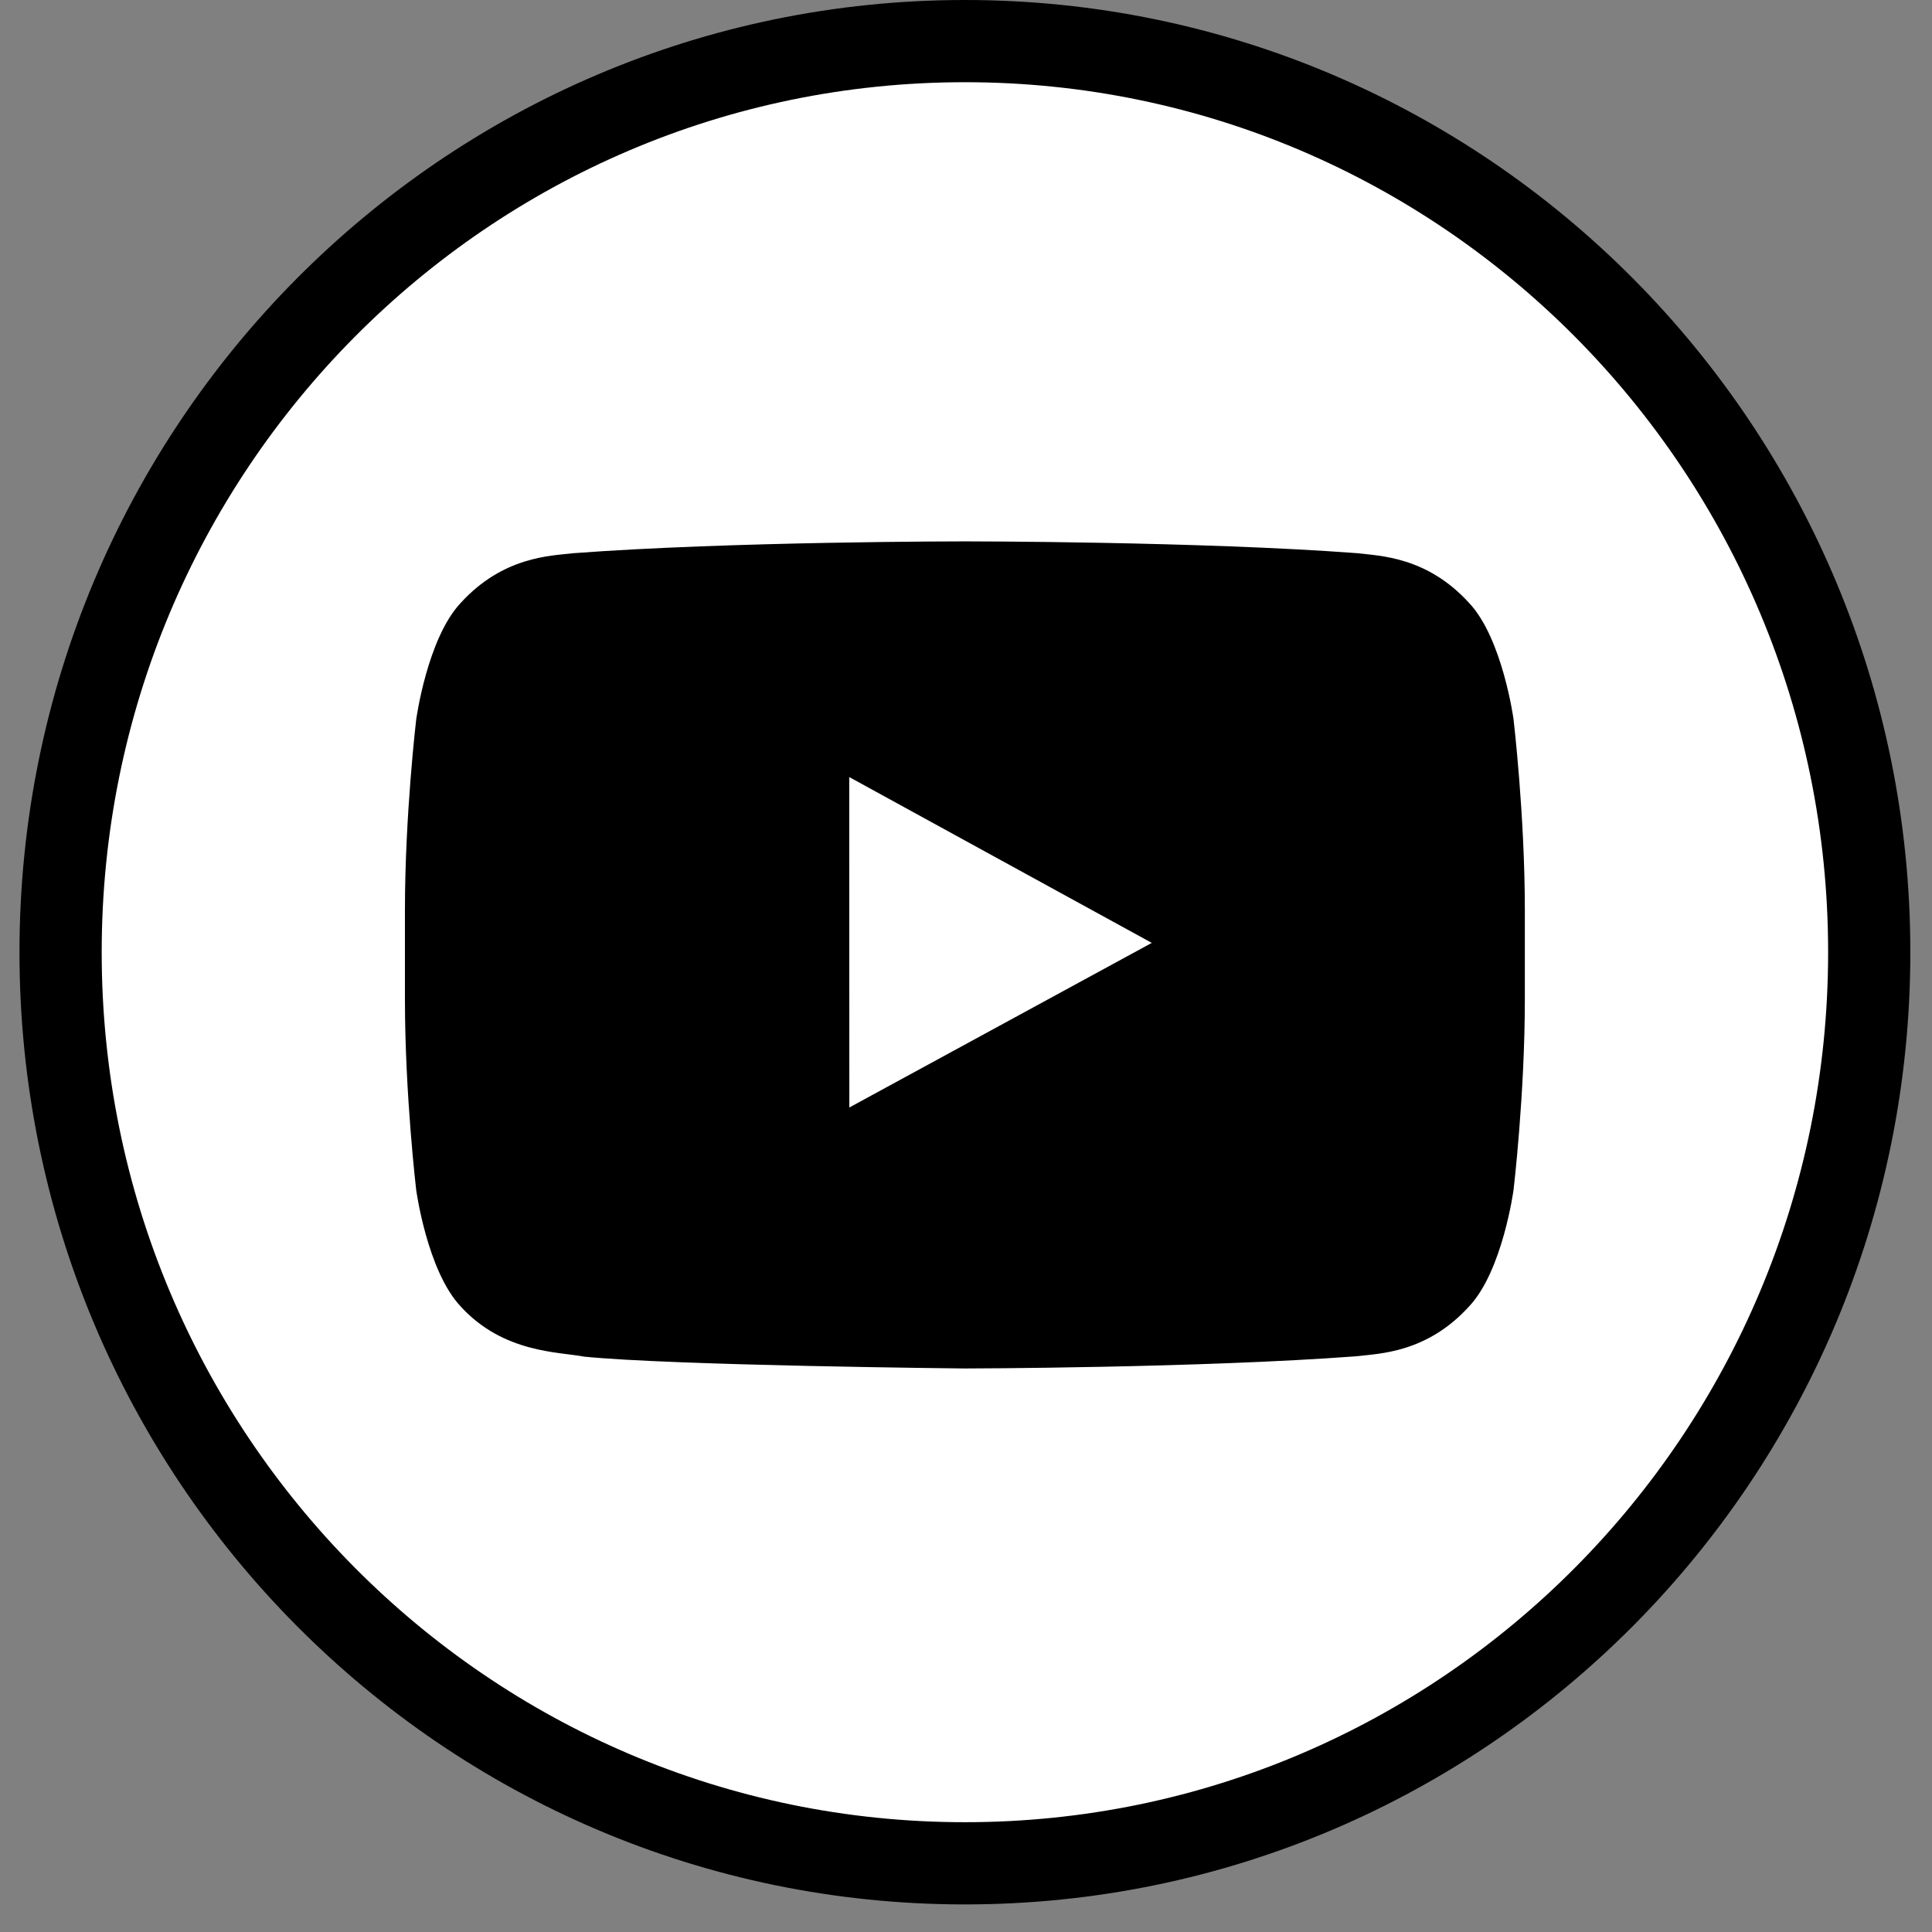
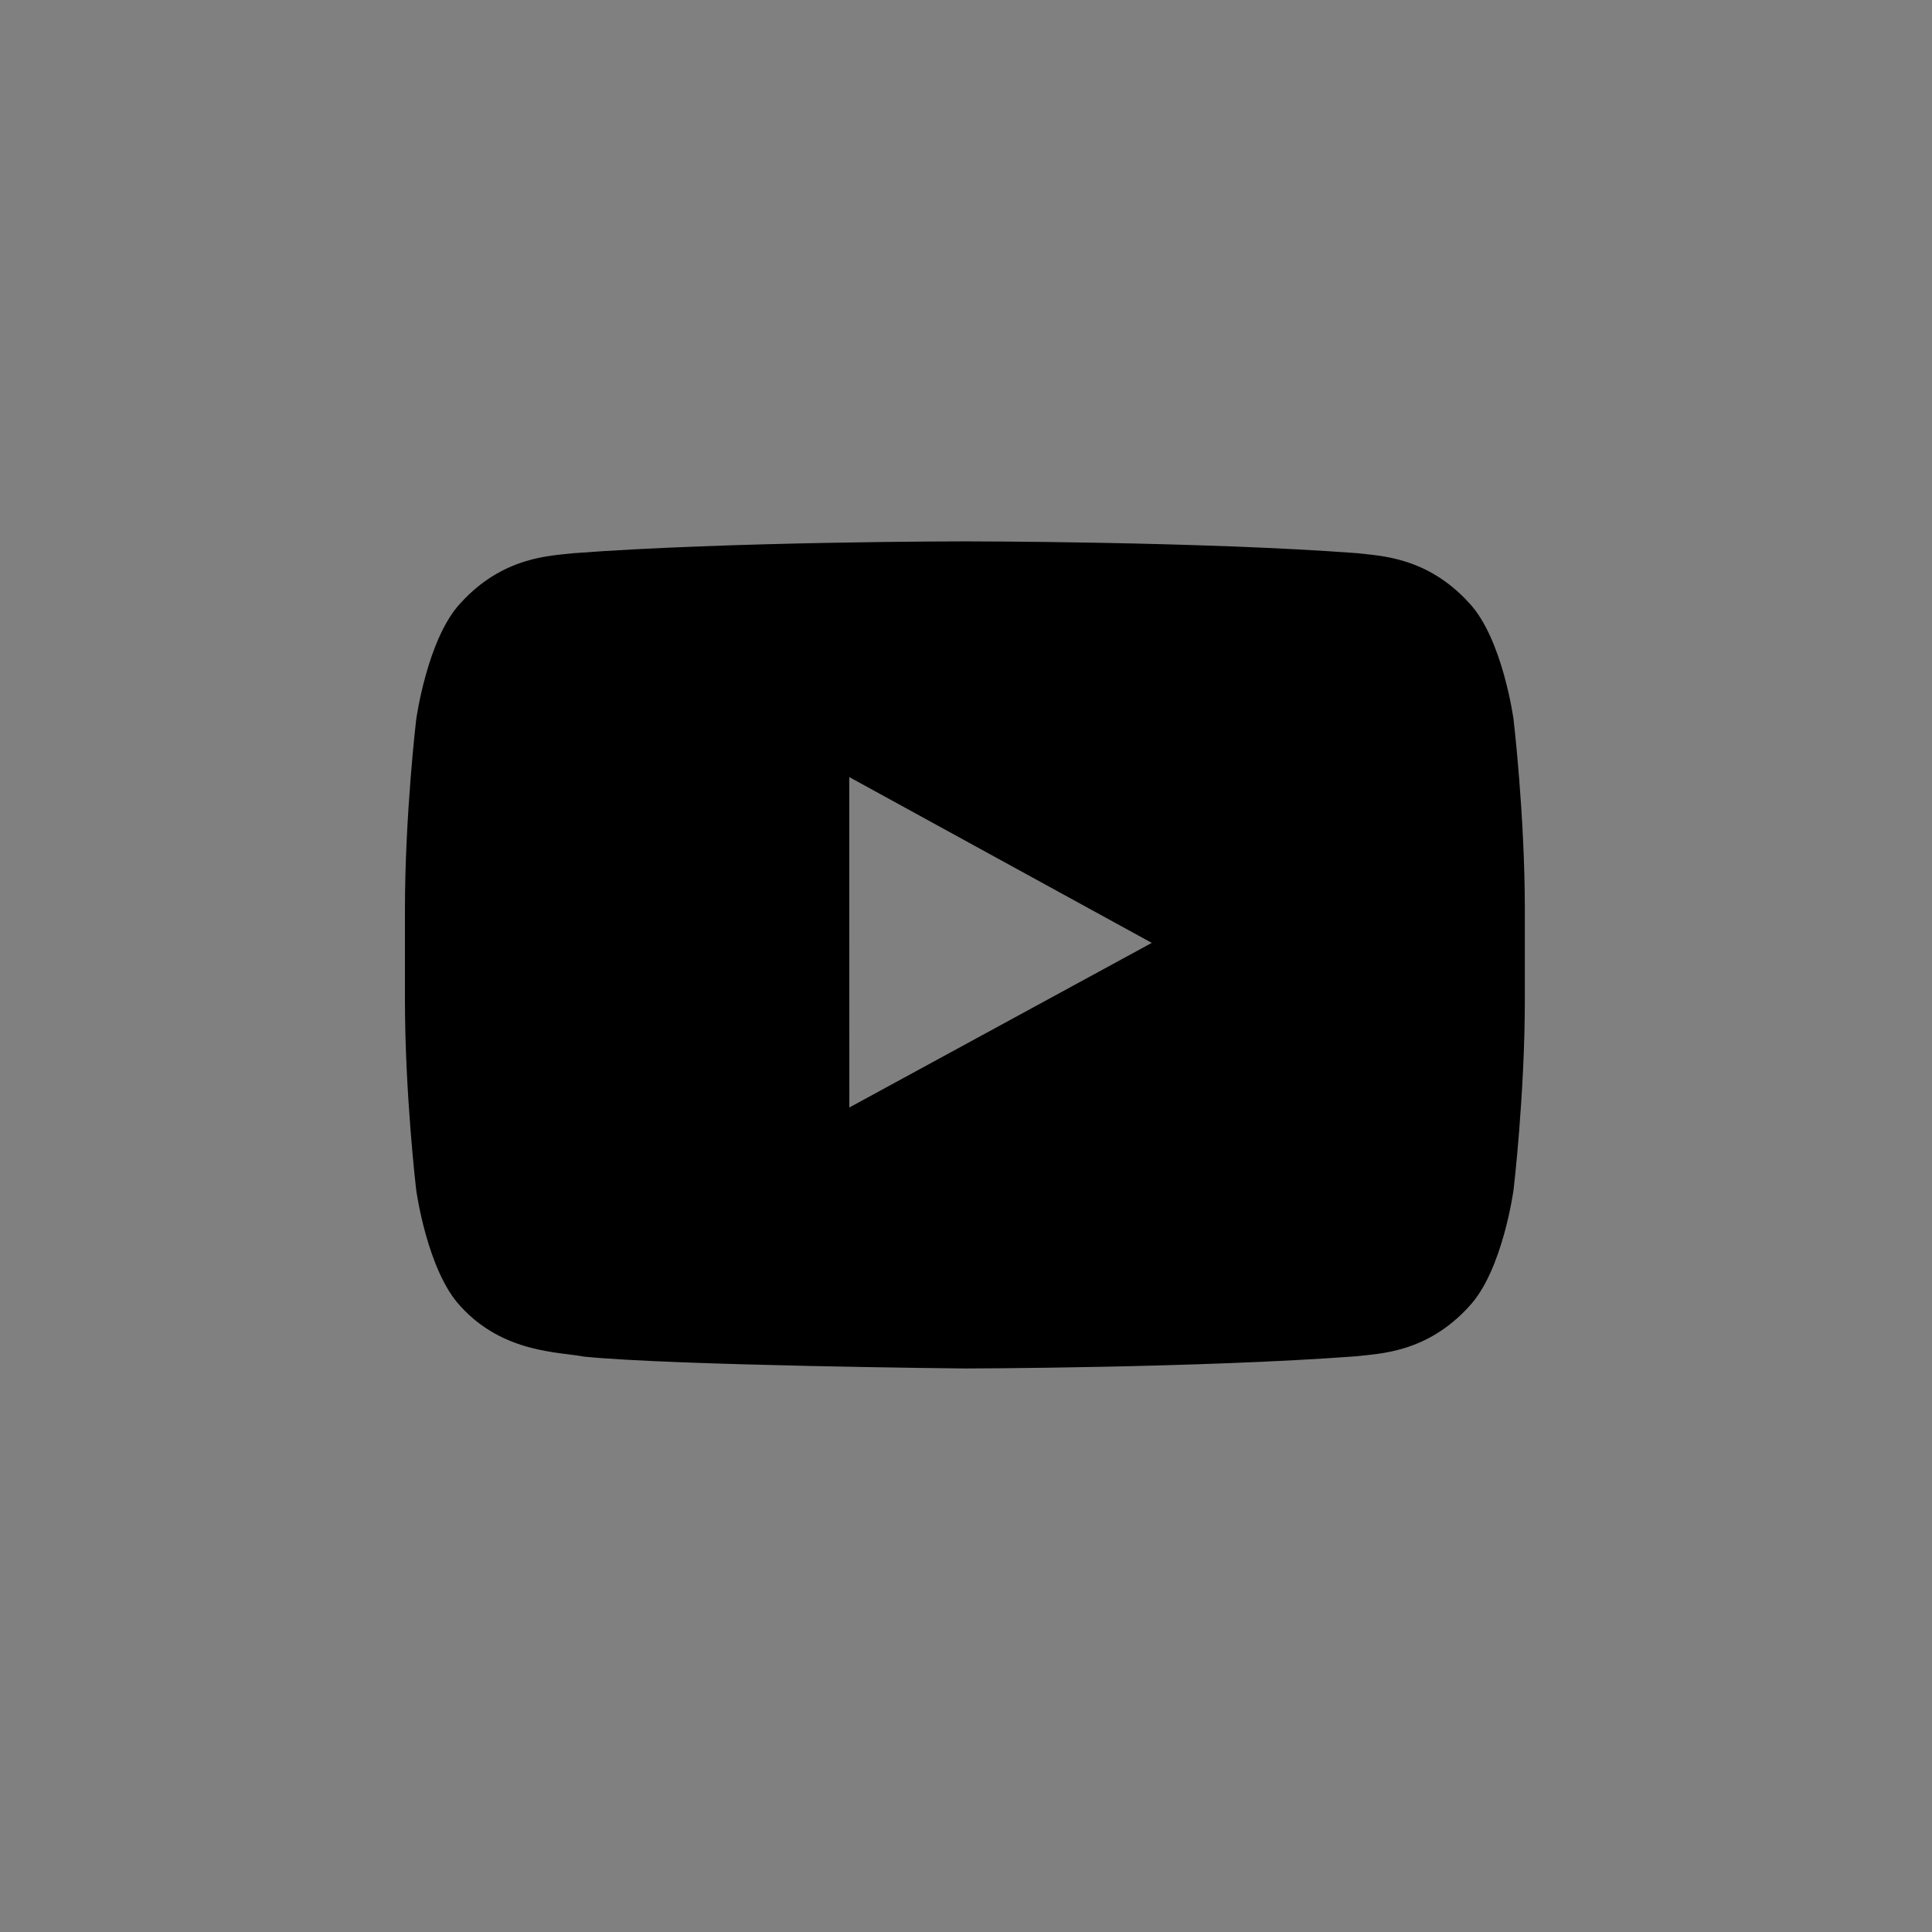
<svg xmlns="http://www.w3.org/2000/svg" width="47" height="47" viewBox="0 0 47 47" fill="none">
  <rect x="0" y="0" width="47" height="47" fill="#808080" stroke="none" />
-   <path d="M45.473 23.165C45.473 35.413 35.617 45.329 23.474 45.329C11.33 45.329 1.474 35.412 1.474 23.165C1.474 10.918 11.33 1 23.474 1C35.617 1 45.473 10.918 45.473 23.165Z" fill="white" stroke="black" stroke-width="2" />
  <path d="M28.019 22.938L20.662 26.942L20.66 20.778V18.904L23.978 20.723L28.02 22.938L28.019 22.938ZM36.822 17.51C36.822 17.51 36.556 15.537 35.74 14.669C34.704 13.53 33.542 13.523 33.012 13.457C29.197 13.17 23.48 13.17 23.48 13.17H23.467C23.467 13.17 17.747 13.17 13.936 13.459C13.403 13.523 12.244 13.531 11.206 14.669C10.391 15.537 10.124 17.511 10.124 17.511C10.124 17.511 9.851 19.825 9.851 22.141V24.31C9.851 26.627 10.124 28.942 10.124 28.942C10.124 28.942 10.39 30.914 11.206 31.781C12.244 32.921 13.606 32.885 14.211 33.003C16.391 33.222 23.473 33.291 23.473 33.291C23.473 33.291 29.197 33.281 33.011 32.993C33.542 32.926 34.703 32.921 35.74 31.78C36.556 30.913 36.821 28.941 36.821 28.941C36.821 28.941 37.095 26.627 37.095 24.31V22.14C37.095 19.824 36.821 17.509 36.821 17.509L36.822 17.51Z" fill="black" />
</svg>